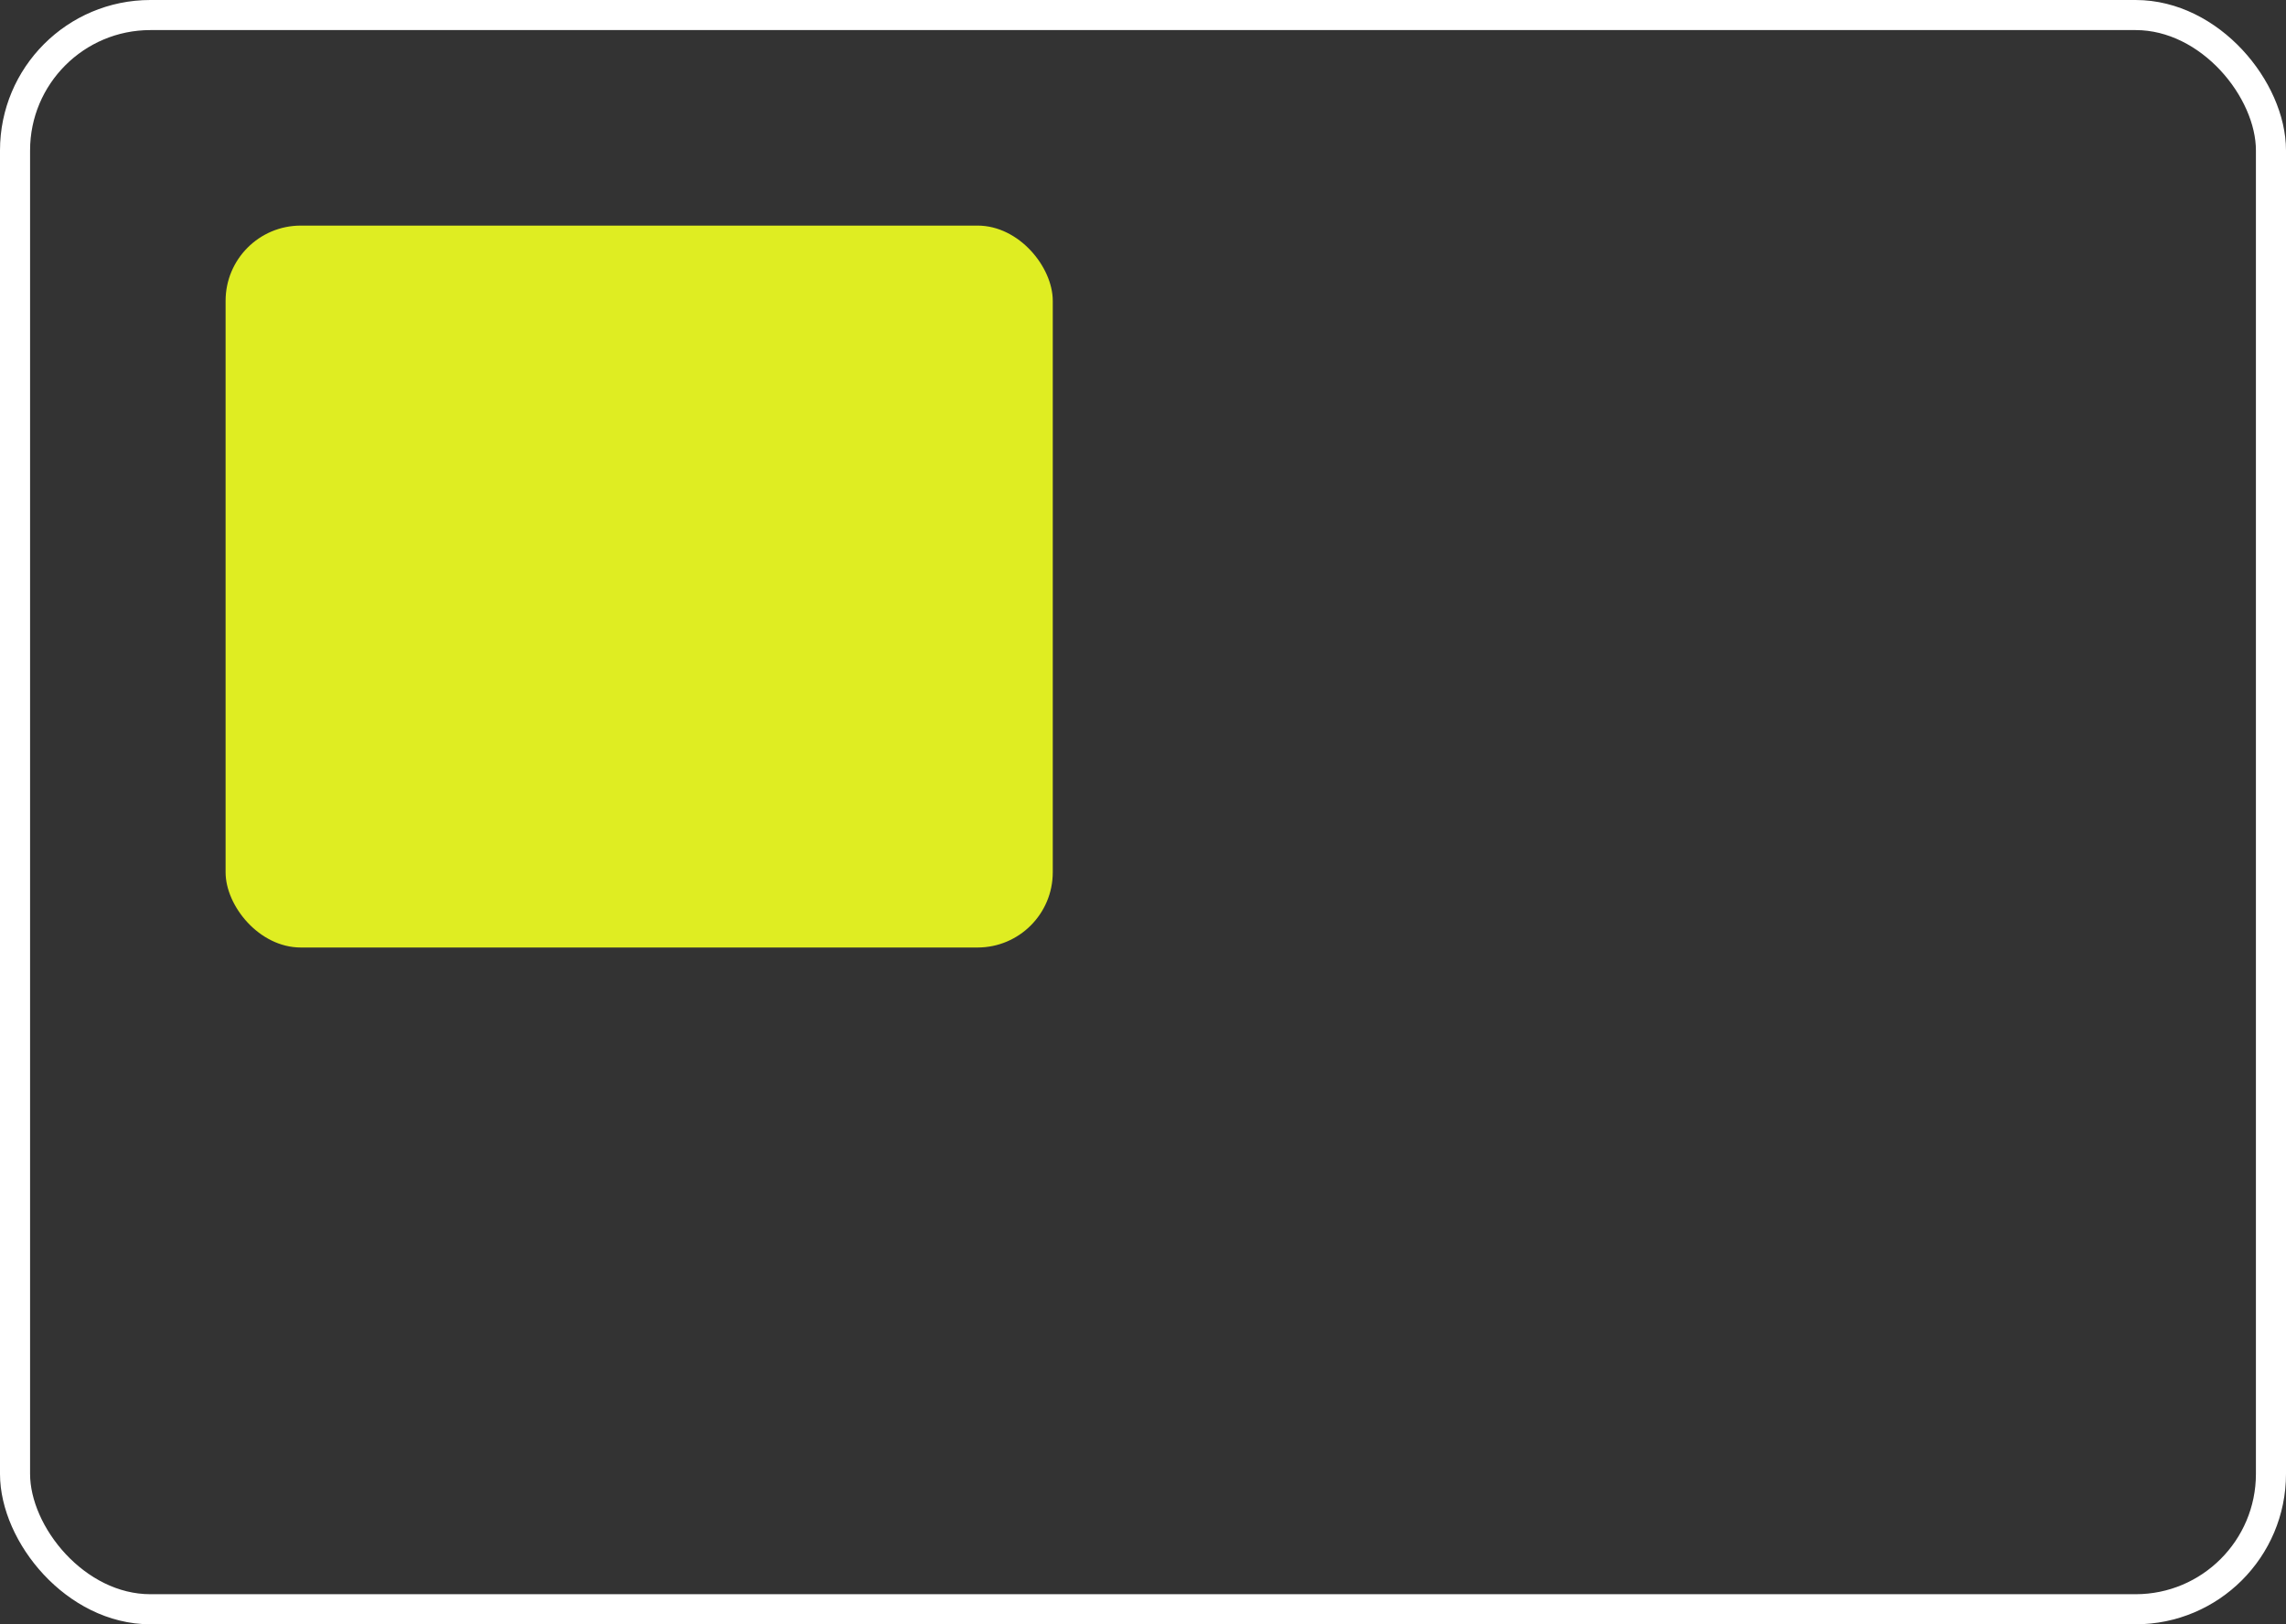
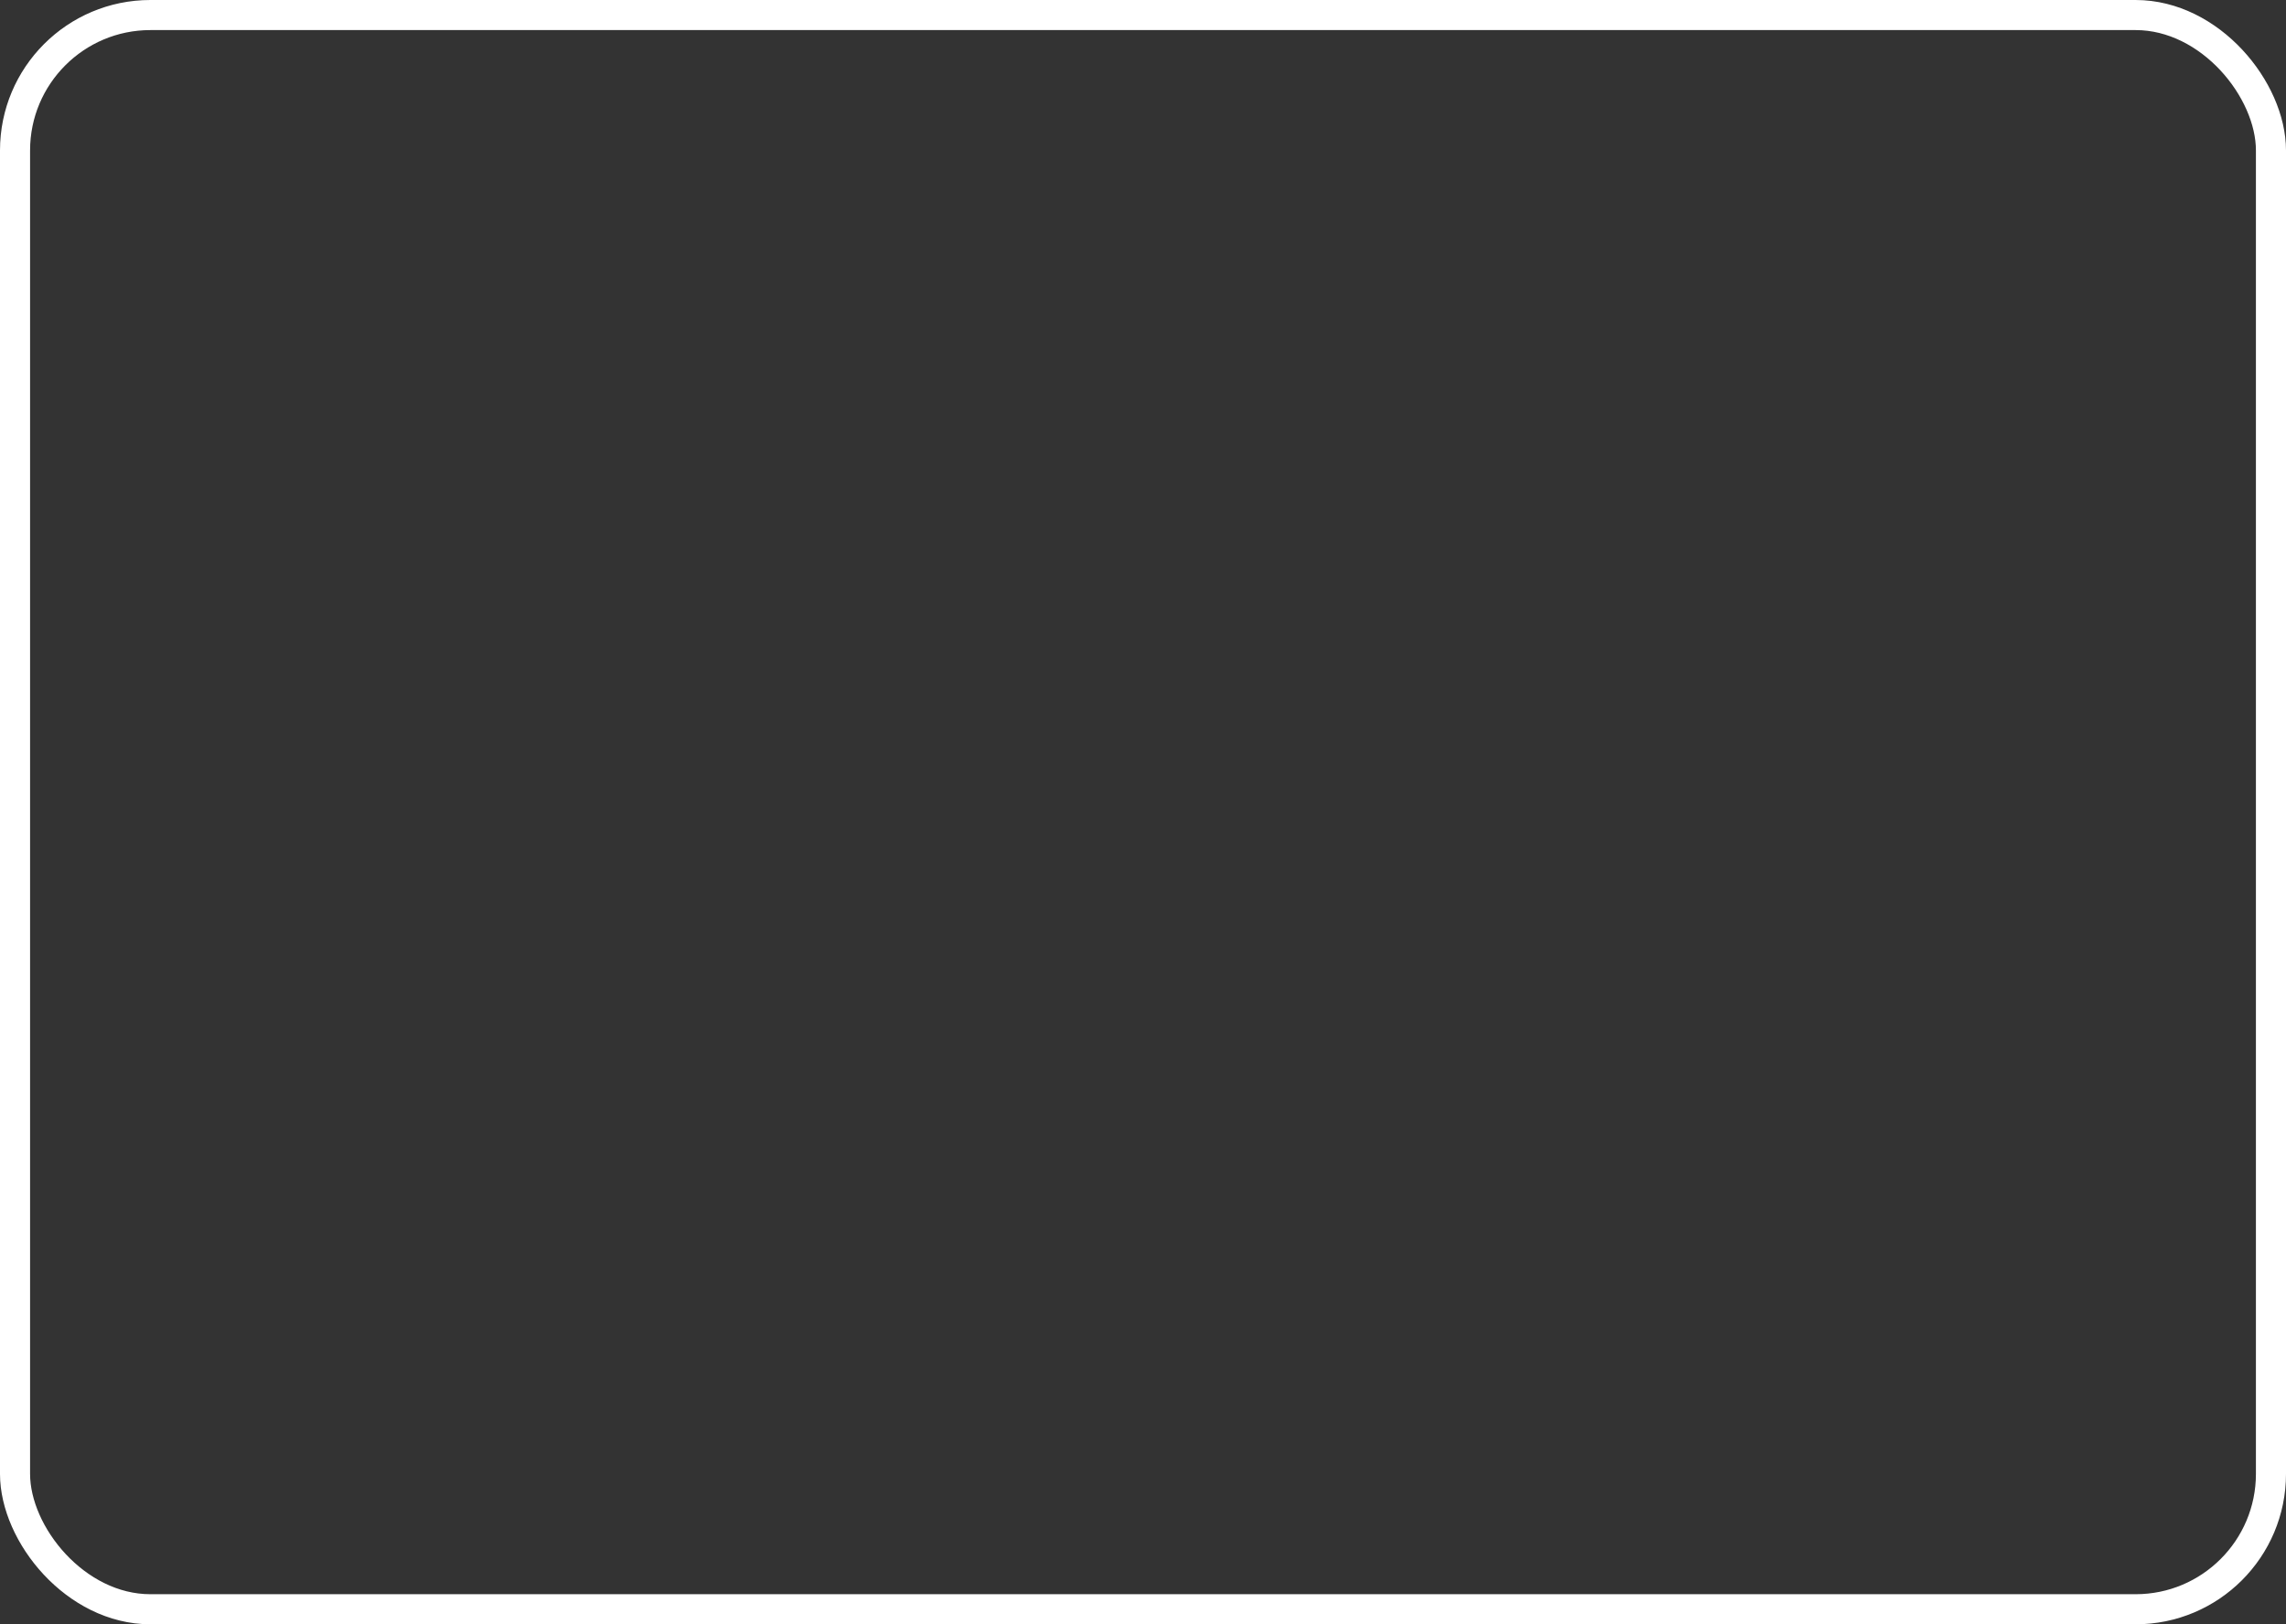
<svg xmlns="http://www.w3.org/2000/svg" width="152" height="108" viewBox="0 0 152 108" fill="none">
  <rect x="0" y="0" width="152" height="108" fill="#333333" stroke="none" />
  <rect x="1" y="1" width="150" height="106" rx="9" stroke="white" stroke-width="2" />
-   <rect x="15" y="15" width="55" height="48" rx="5" fill="#DFED22" />
</svg>